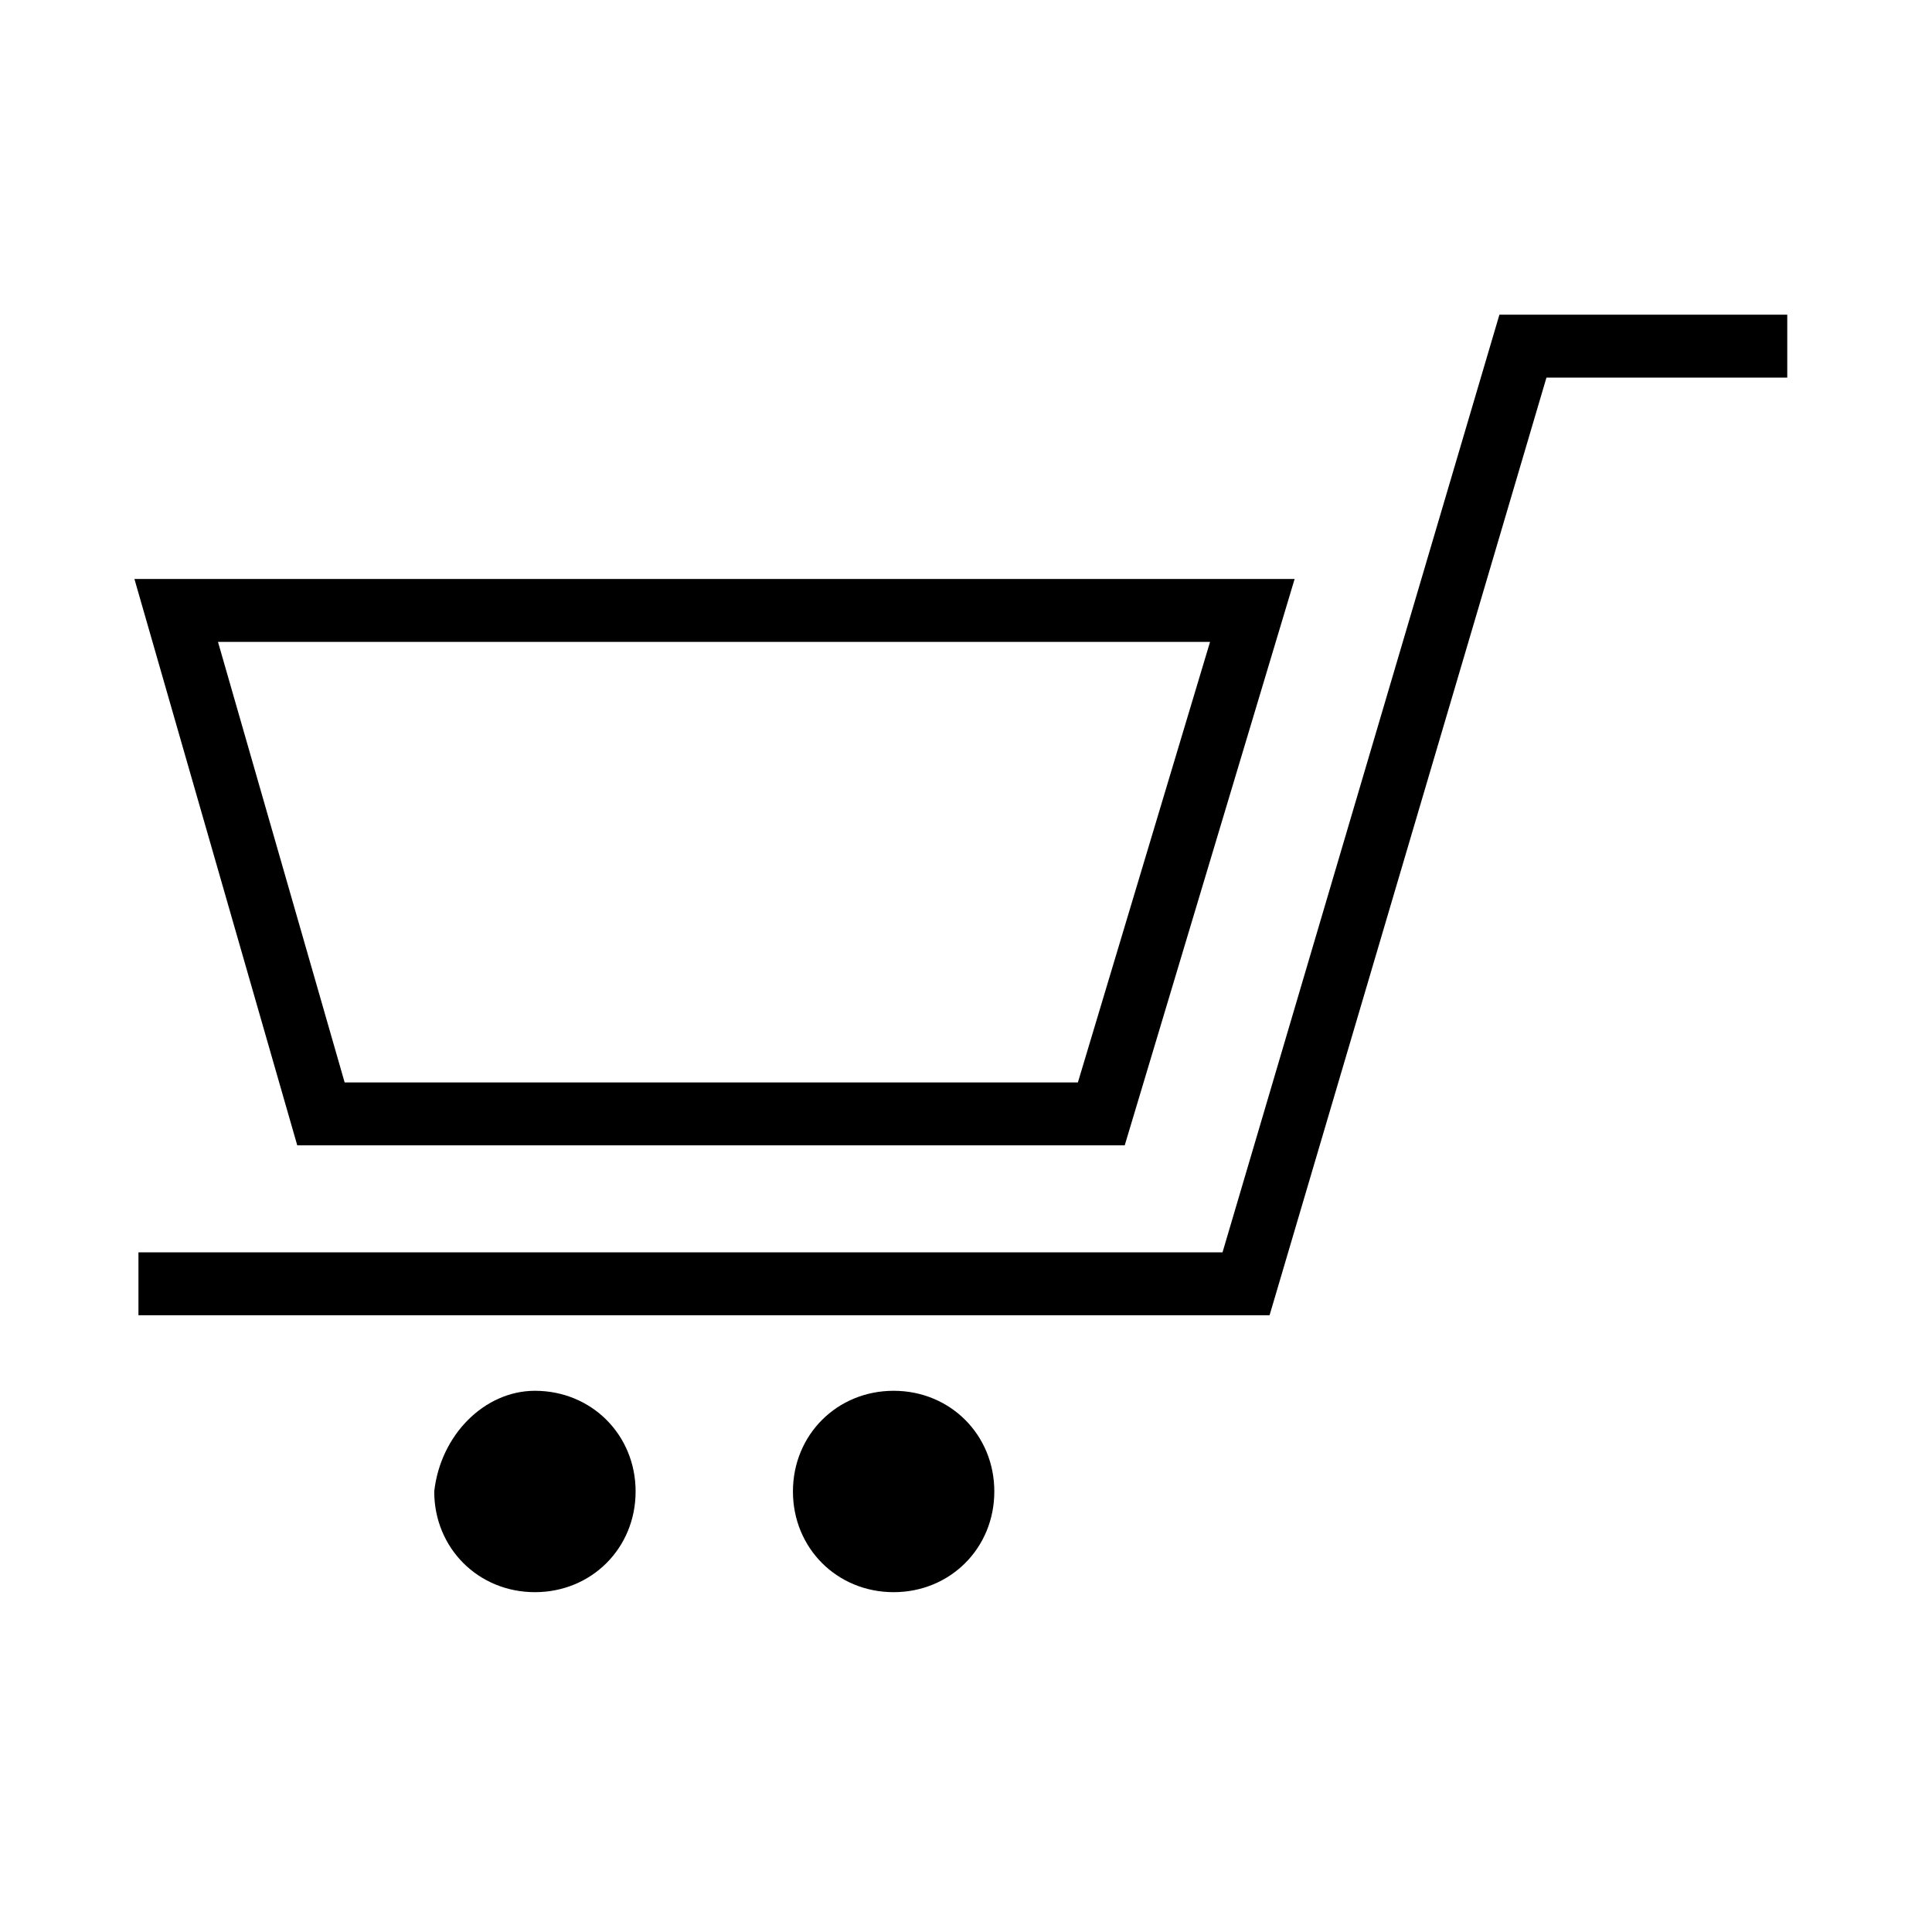
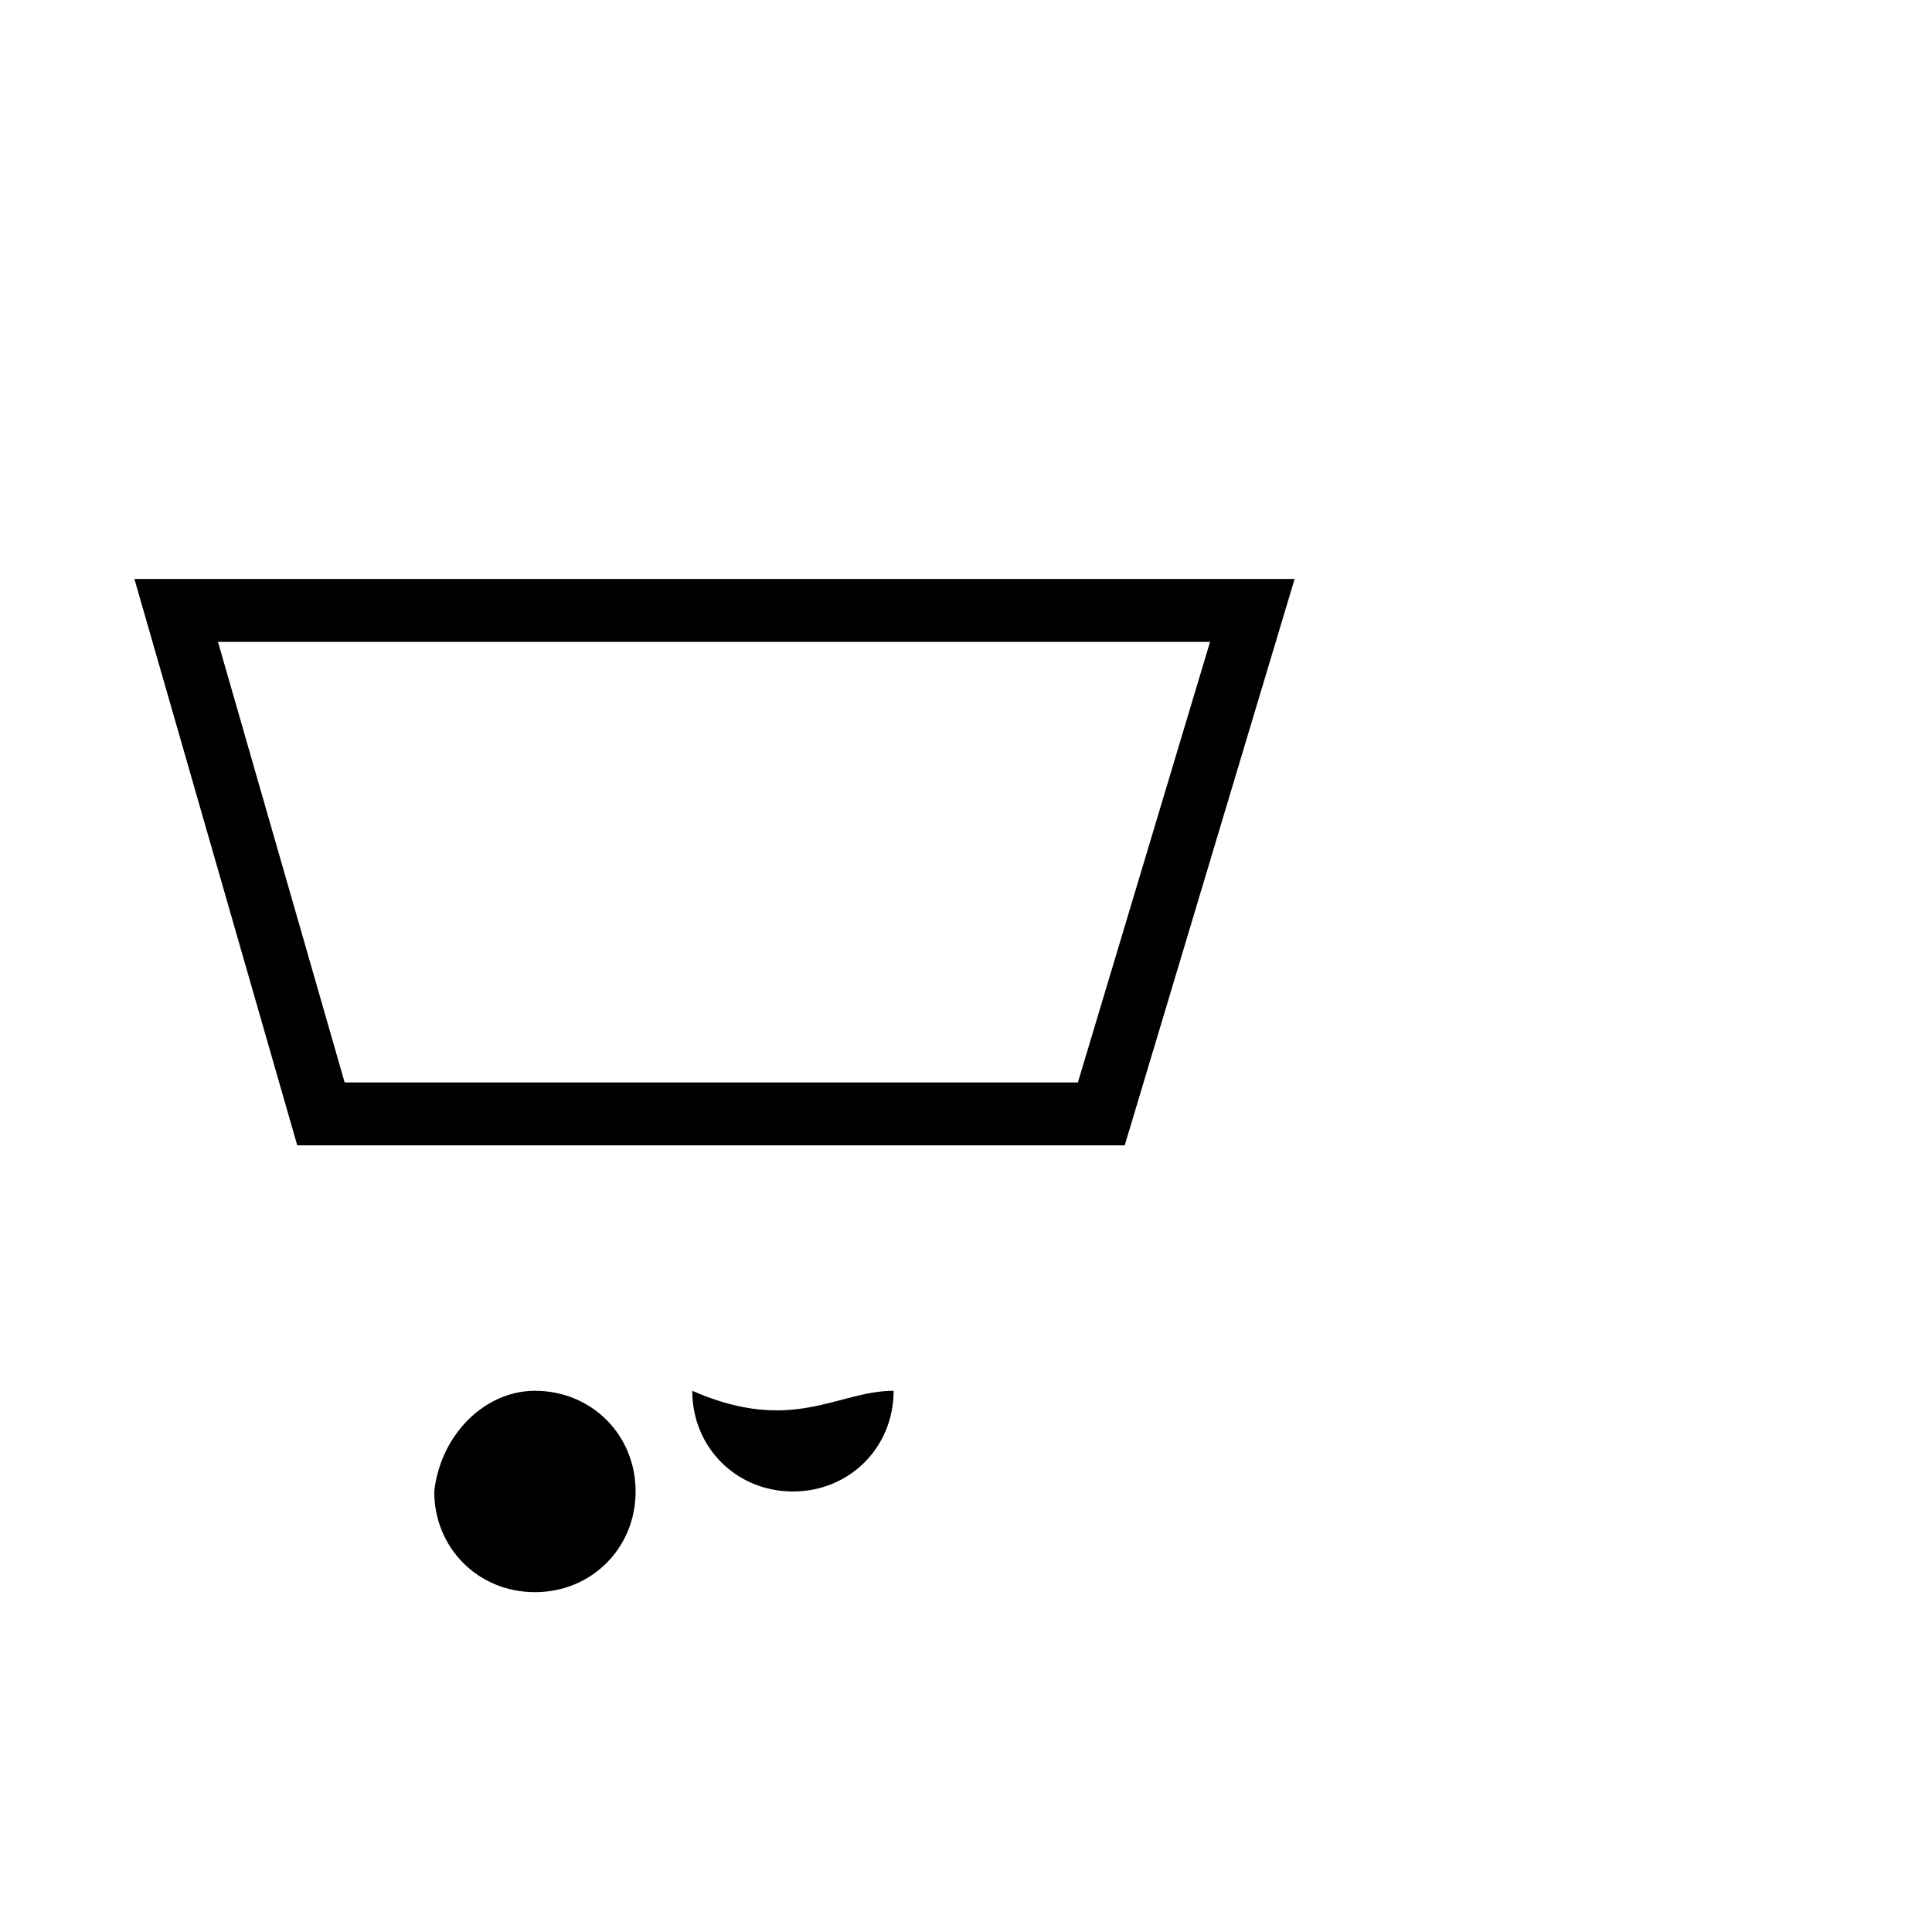
<svg xmlns="http://www.w3.org/2000/svg" version="1.1" id="Layer_1" x="0px" y="0px" viewBox="0 0 30.7 30.7" style="enable-background:new 0 0 30.7 30.7;" xml:space="preserve">
  <style type="text/css">
	.st0{fill:none;stroke:#000000;stroke-width:1;stroke-miterlimit:10;}
	.st1{fill-rule:evenodd;clip-rule:evenodd;}
</style>
  <g id="Warstwa_x0020_1">
    <g id="_1991723593648">
-       <polyline class="st0" points="2.2,20.4 19.8,20.4 24.2,5.5 28.4,5.5   " />
      <polygon class="st0" points="19.9,9.7 2.8,9.7 5.1,17.7 17.5,17.7   " />
-       <path class="st1" d="M14.2,22.1c0.9,0,1.6,0.7,1.6,1.6c0,0.9-0.7,1.6-1.6,1.6c-0.9,0-1.6-0.7-1.6-1.6    C12.6,22.8,13.3,22.1,14.2,22.1z" />
+       <path class="st1" d="M14.2,22.1c0,0.9-0.7,1.6-1.6,1.6c-0.9,0-1.6-0.7-1.6-1.6    C12.6,22.8,13.3,22.1,14.2,22.1z" />
      <path class="st1" d="M8.5,22.1c0.9,0,1.6,0.7,1.6,1.6c0,0.9-0.7,1.6-1.6,1.6c-0.9,0-1.6-0.7-1.6-1.6C7,22.8,7.7,22.1,8.5,22.1z" />
    </g>
  </g>
</svg>